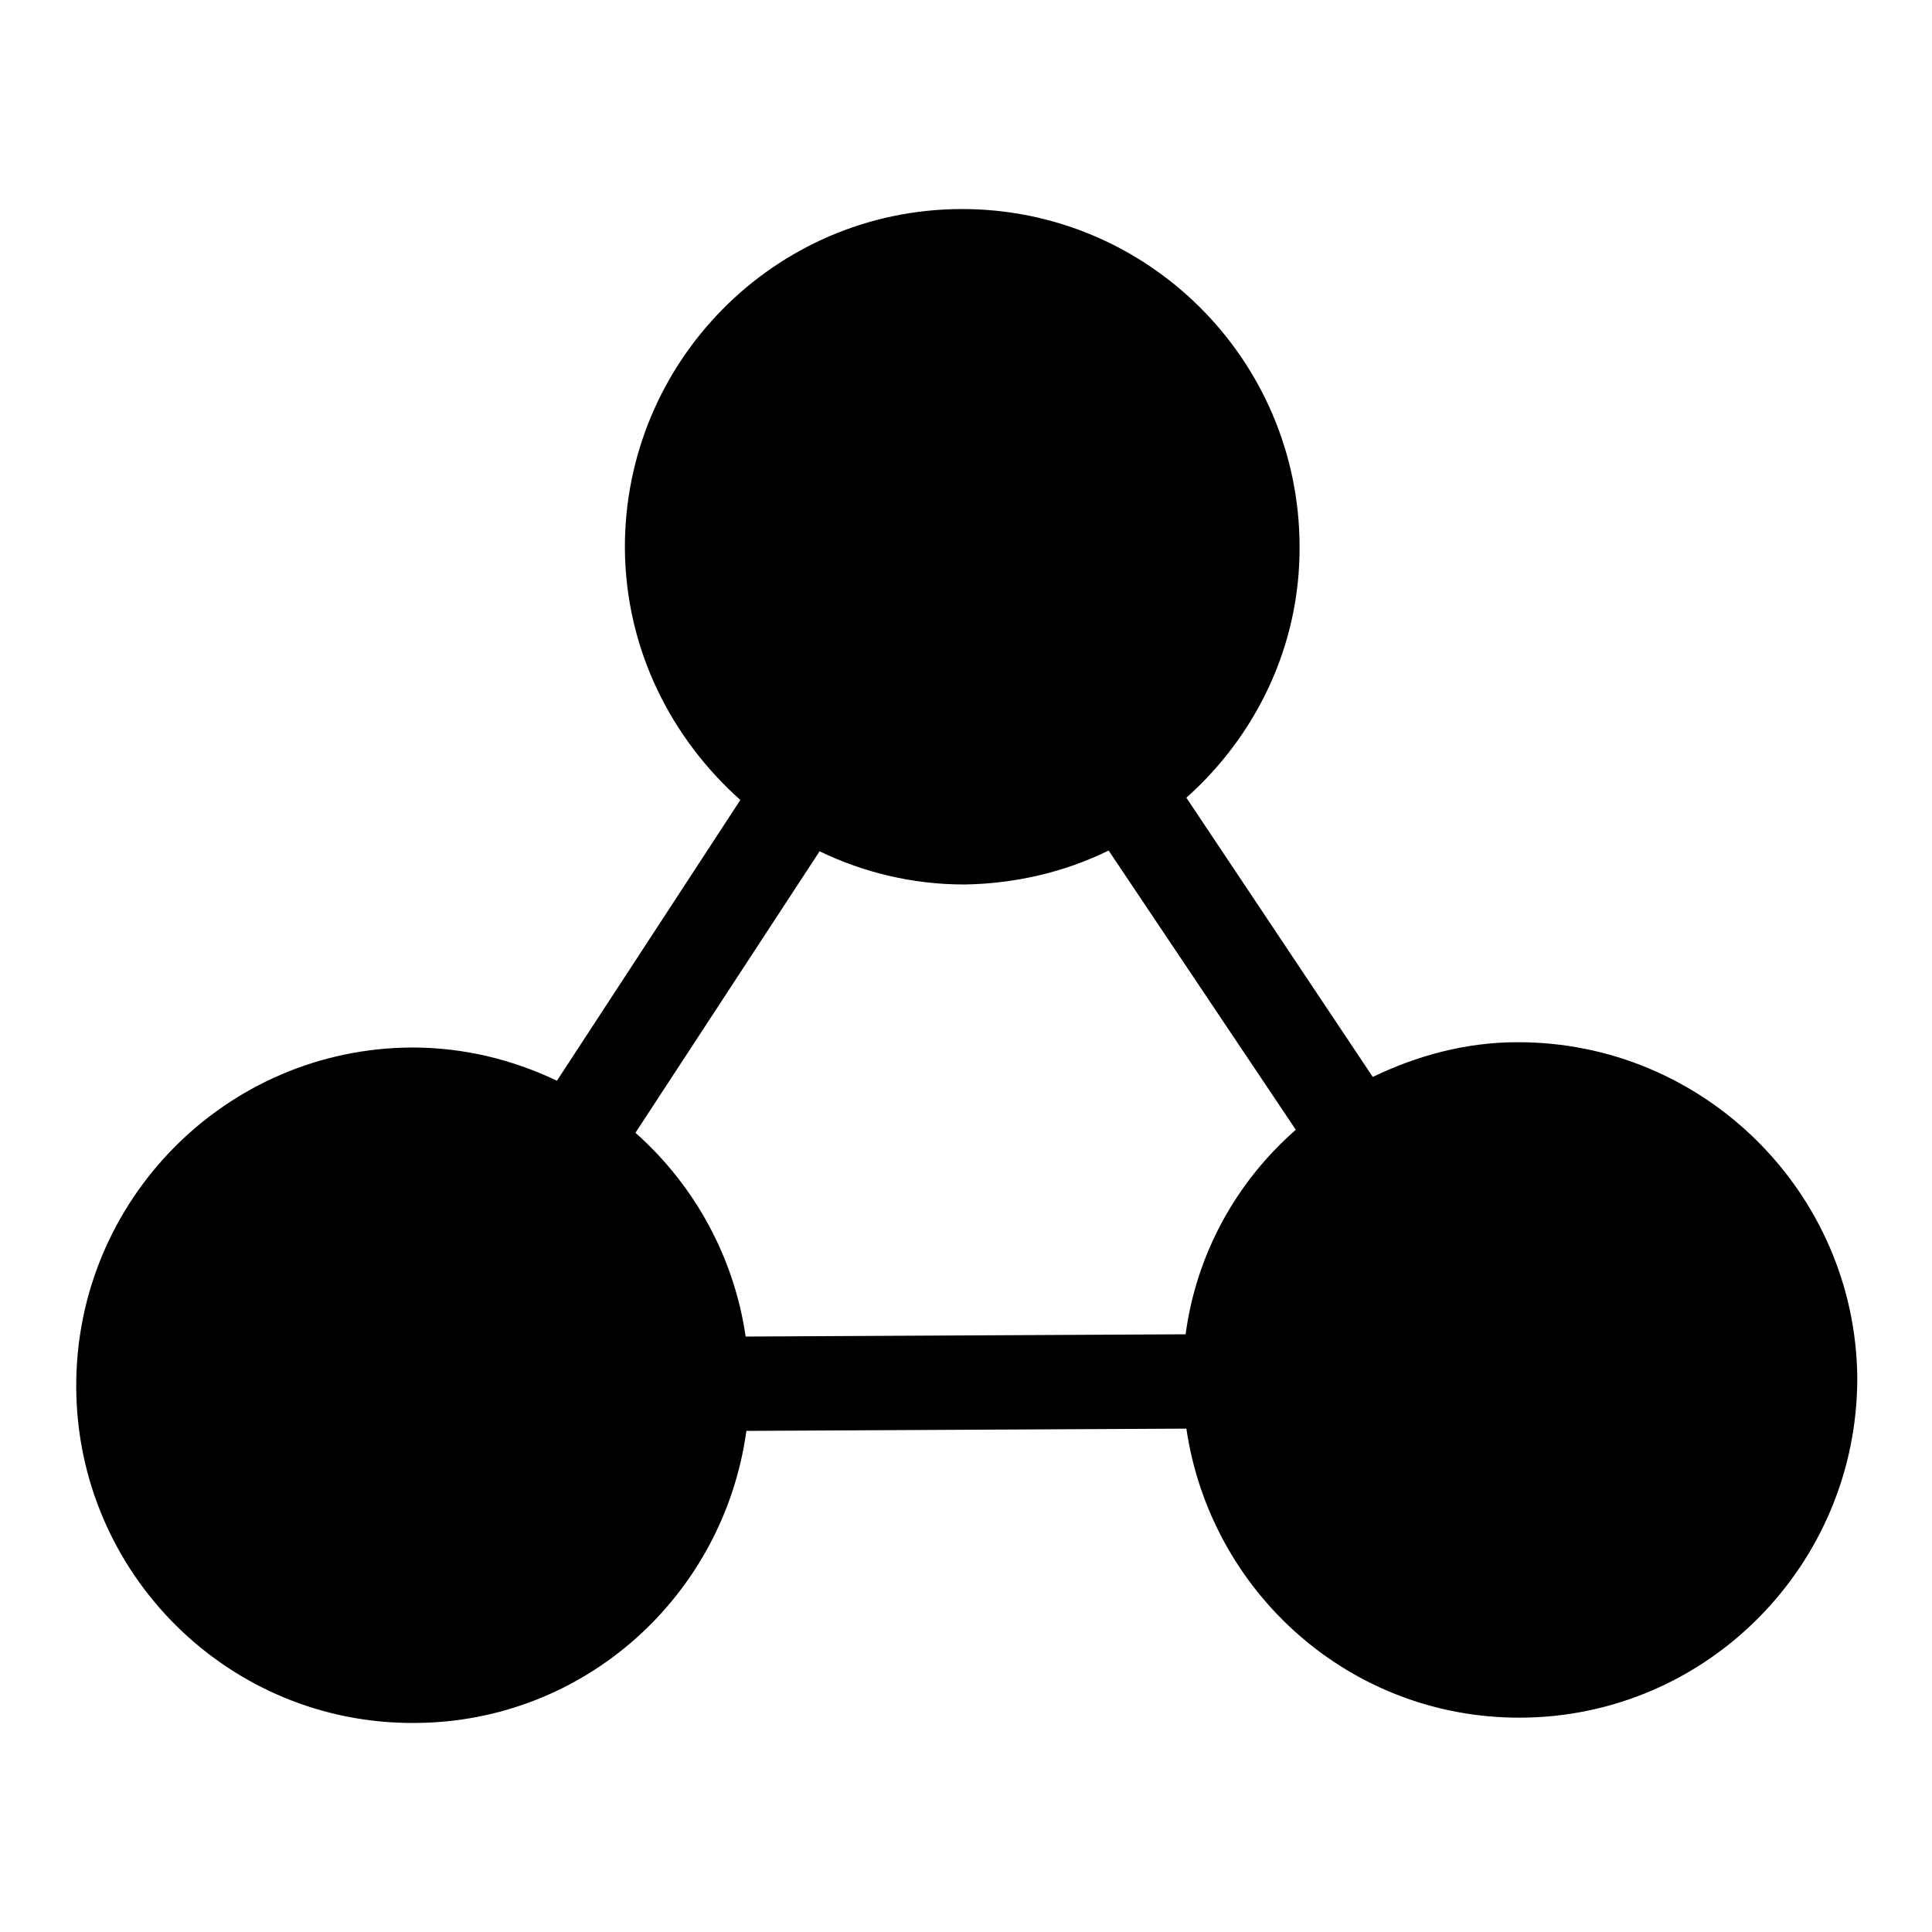
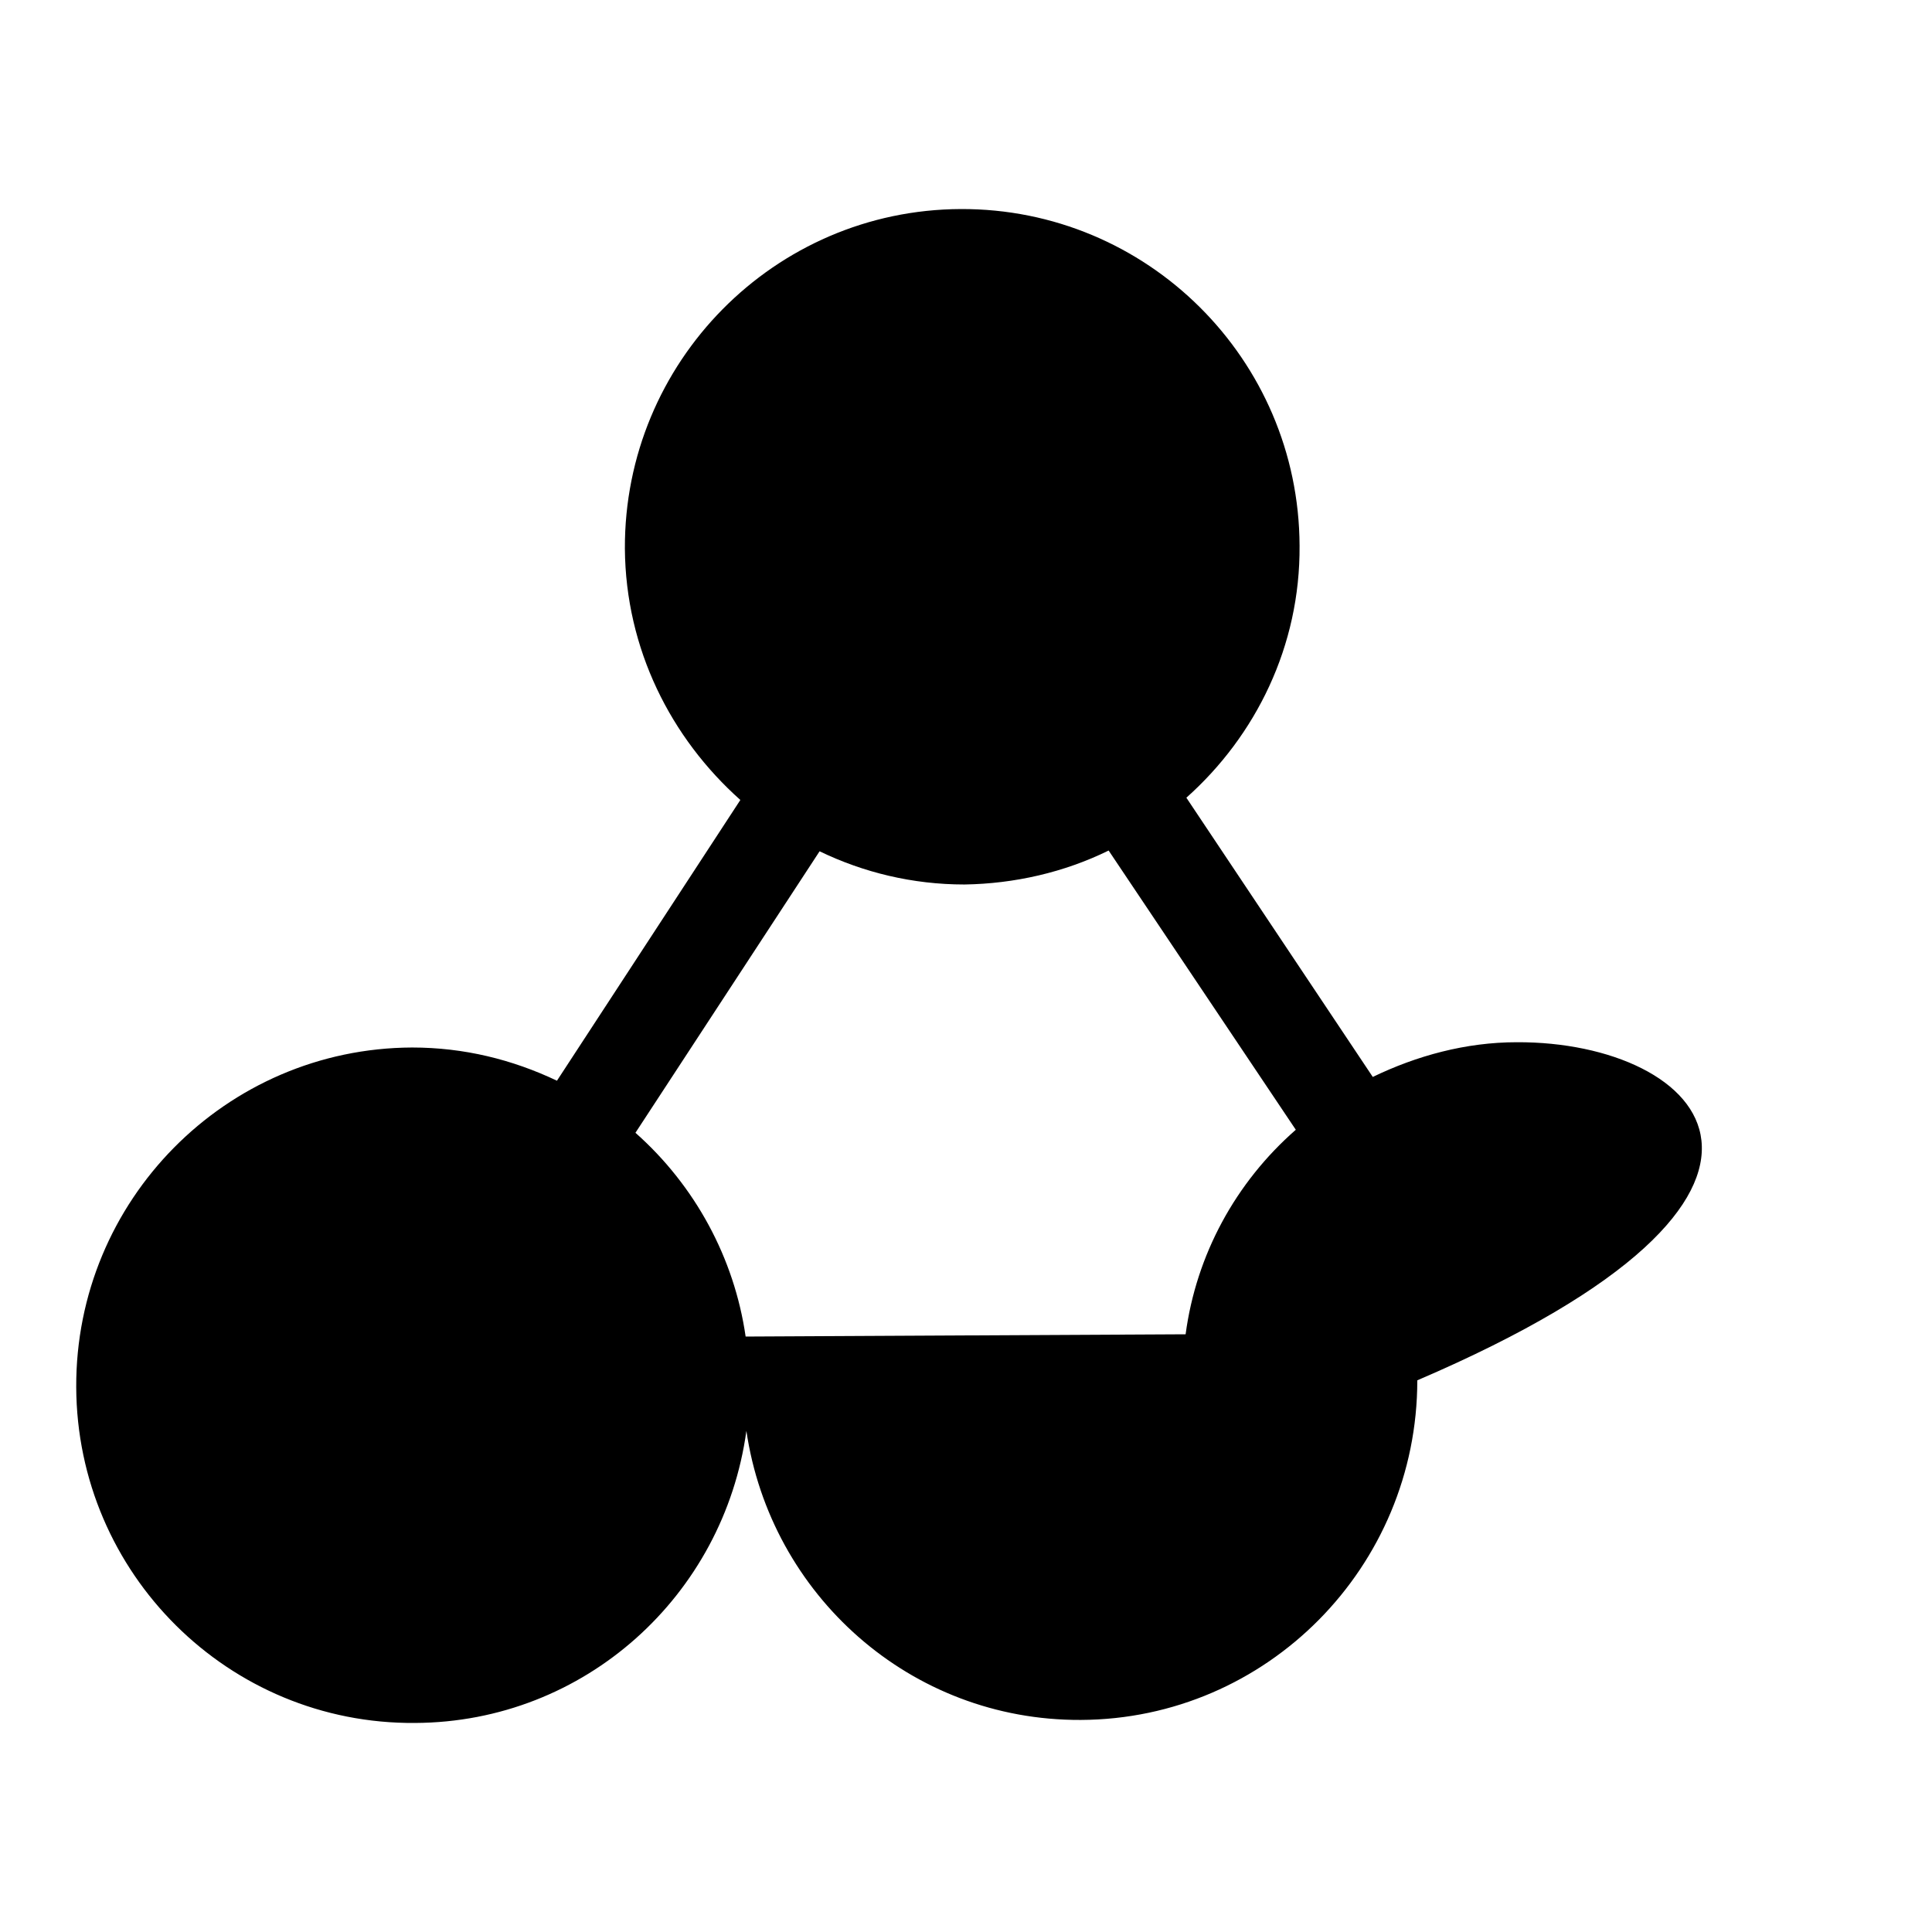
<svg xmlns="http://www.w3.org/2000/svg" version="1.1" x="0px" y="0px" viewBox="0 0 256 256" enable-background="new 0 0 256 256" xml:space="preserve">
  <g>
-     <path fill="#000000" d="M201,138.1c-6.8,0-13.3,1.8-19.1,4.6l-24.7-37c9.2-8.2,15.1-20.1,15-33.4c-0.1-24.7-20.2-44.7-44.9-44.6 c-24.7,0.1-44.6,20.3-44.5,45c0.1,13.3,6.1,25.1,15.3,33.3l-24.3,37.2c-5.9-2.8-12.3-4.4-19.2-4.4c-24.7,0.1-44.6,20.3-44.5,45 c0.1,24.7,20.2,44.7,44.9,44.5c22.5-0.1,40.9-16.9,43.9-38.7l58.3-0.3c3.2,21.7,21.7,38.4,44.3,38.3c24.7-0.1,44.6-20.3,44.6-45 C245.9,158,225.7,138,201,138.1L201,138.1z M157.1,176.8l-58.3,0.3c-1.5-10.4-6.7-20-14.6-27l24.4-37.3c5.8,2.8,12.3,4.4,19.2,4.4 c6.6-0.1,13.2-1.6,19.1-4.5l24.8,37C163.7,156.7,158.5,166.3,157.1,176.8z" />
+     <path fill="#000000" d="M201,138.1c-6.8,0-13.3,1.8-19.1,4.6l-24.7-37c9.2-8.2,15.1-20.1,15-33.4c-0.1-24.7-20.2-44.7-44.9-44.6 c-24.7,0.1-44.6,20.3-44.5,45c0.1,13.3,6.1,25.1,15.3,33.3l-24.3,37.2c-5.9-2.8-12.3-4.4-19.2-4.4c-24.7,0.1-44.6,20.3-44.5,45 c0.1,24.7,20.2,44.7,44.9,44.5c22.5-0.1,40.9-16.9,43.9-38.7c3.2,21.7,21.7,38.4,44.3,38.3c24.7-0.1,44.6-20.3,44.6-45 C245.9,158,225.7,138,201,138.1L201,138.1z M157.1,176.8l-58.3,0.3c-1.5-10.4-6.7-20-14.6-27l24.4-37.3c5.8,2.8,12.3,4.4,19.2,4.4 c6.6-0.1,13.2-1.6,19.1-4.5l24.8,37C163.7,156.7,158.5,166.3,157.1,176.8z" />
  </g>
</svg>